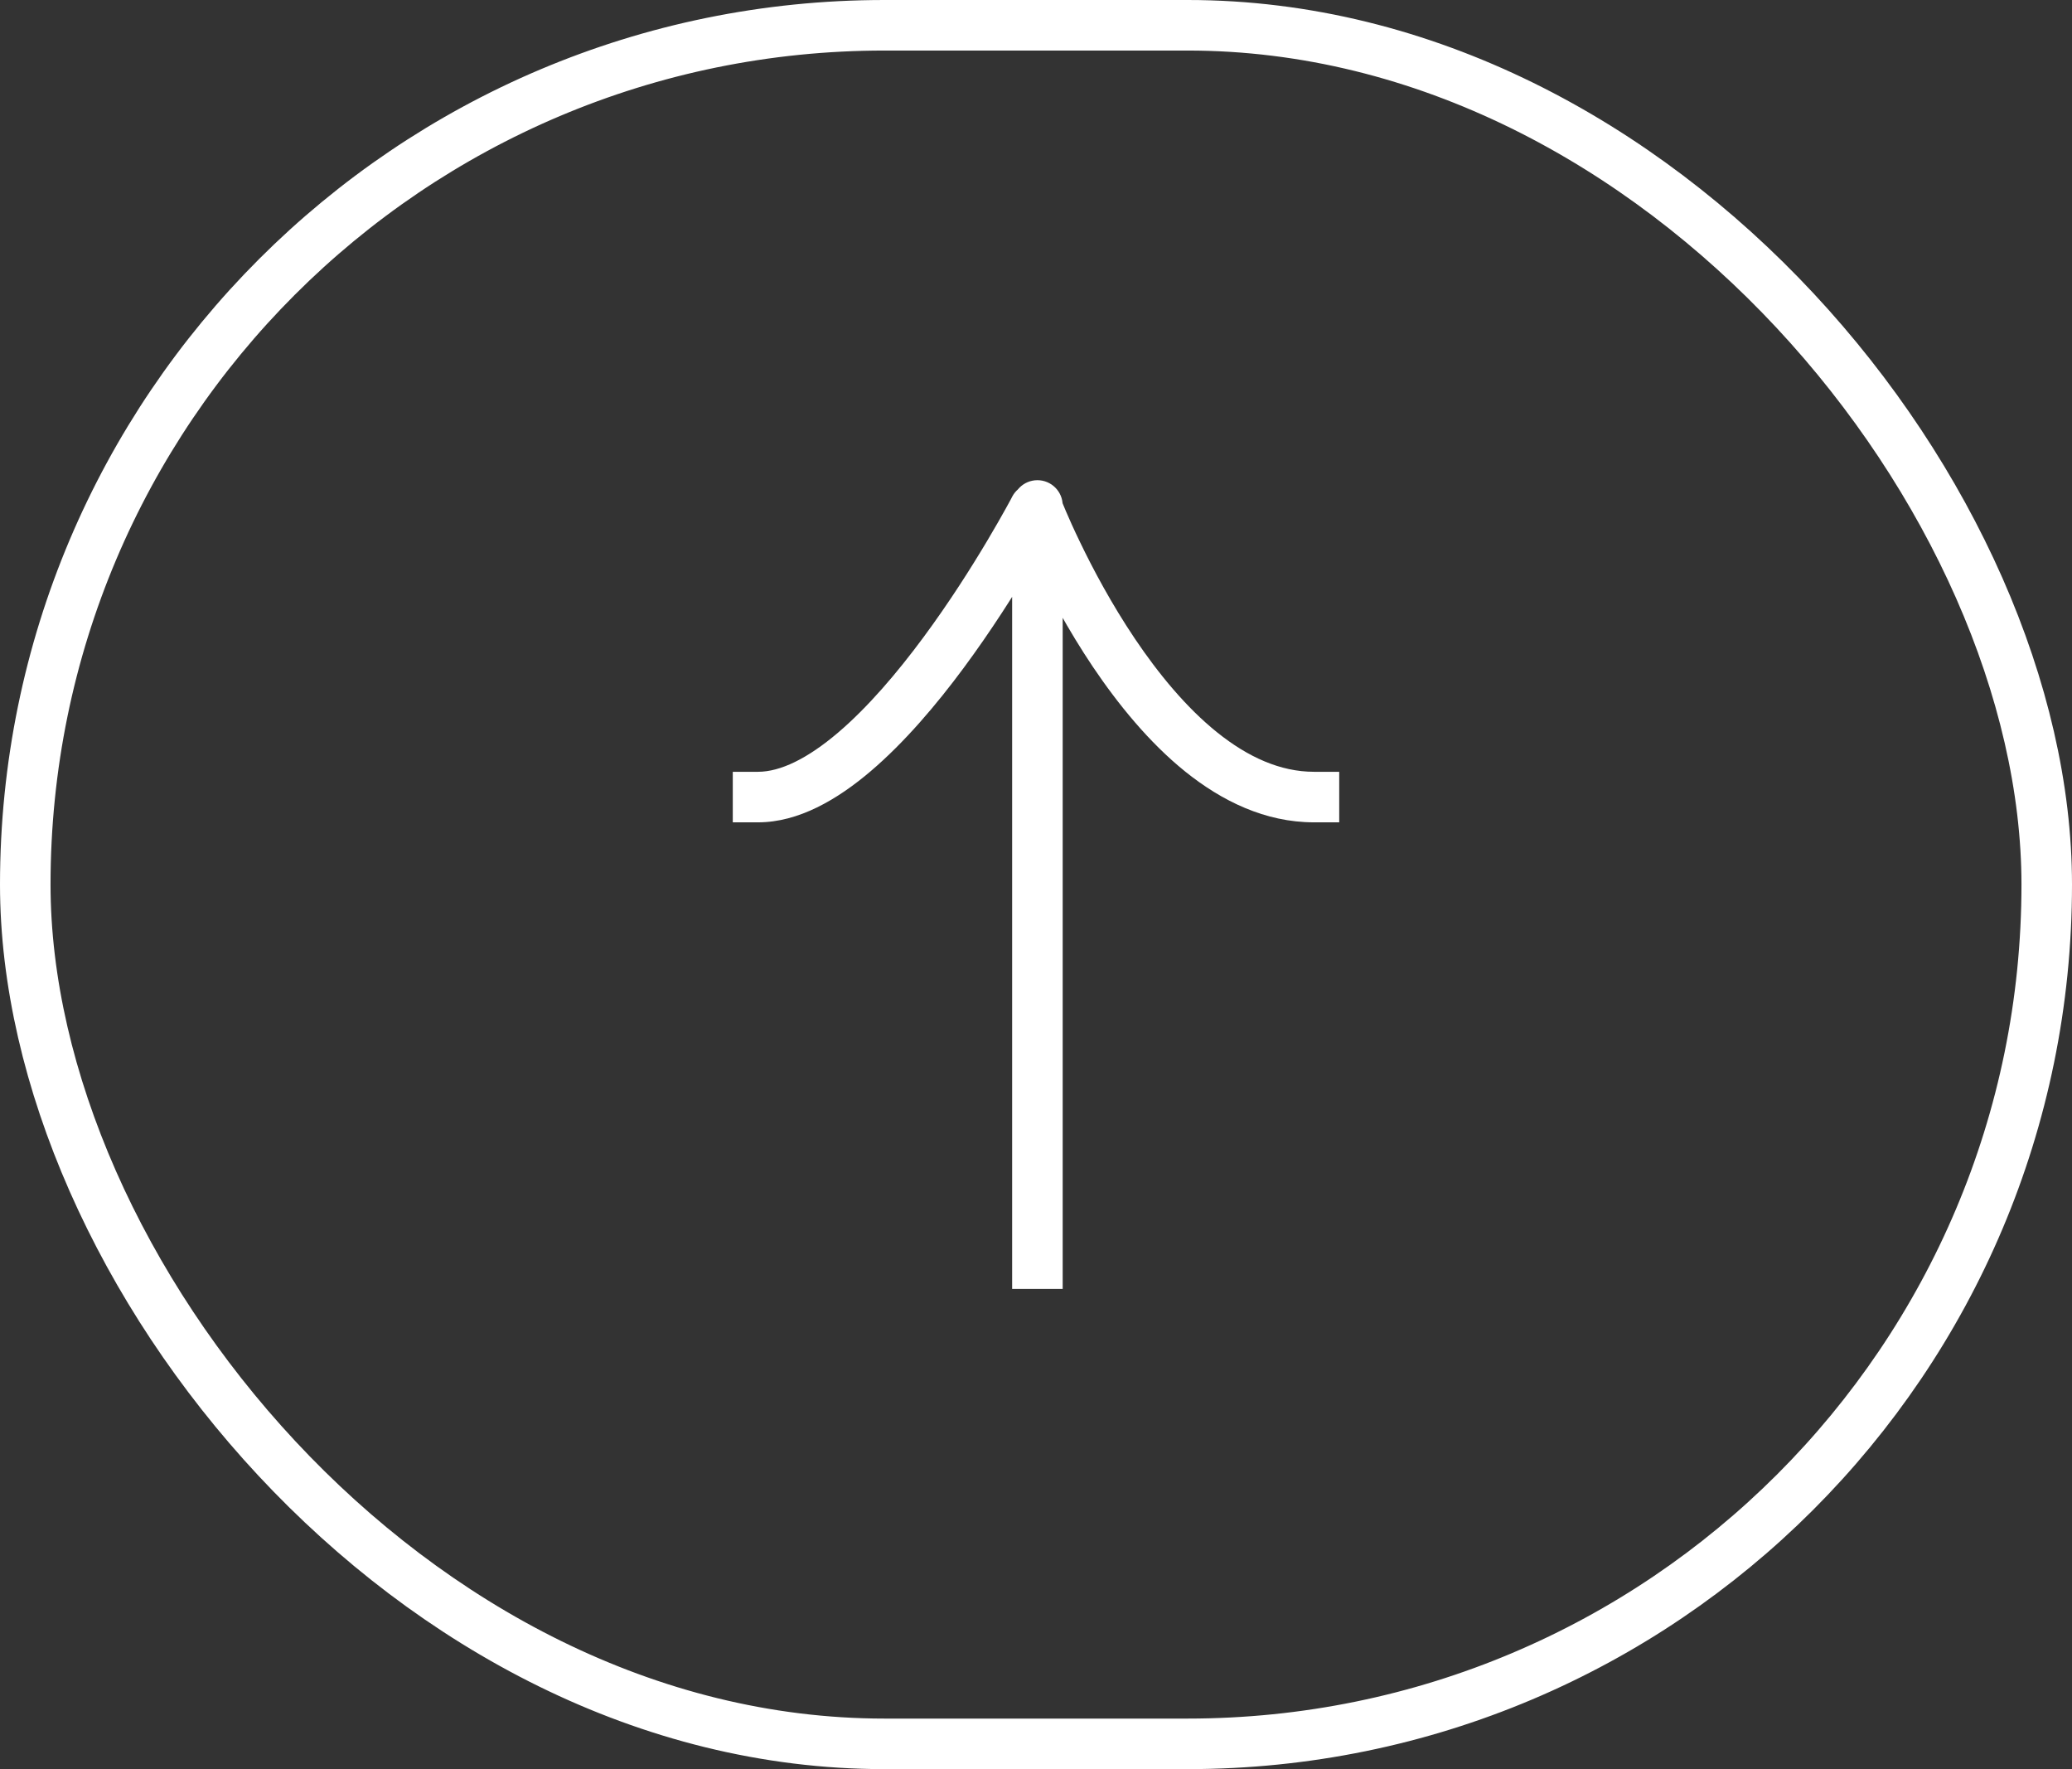
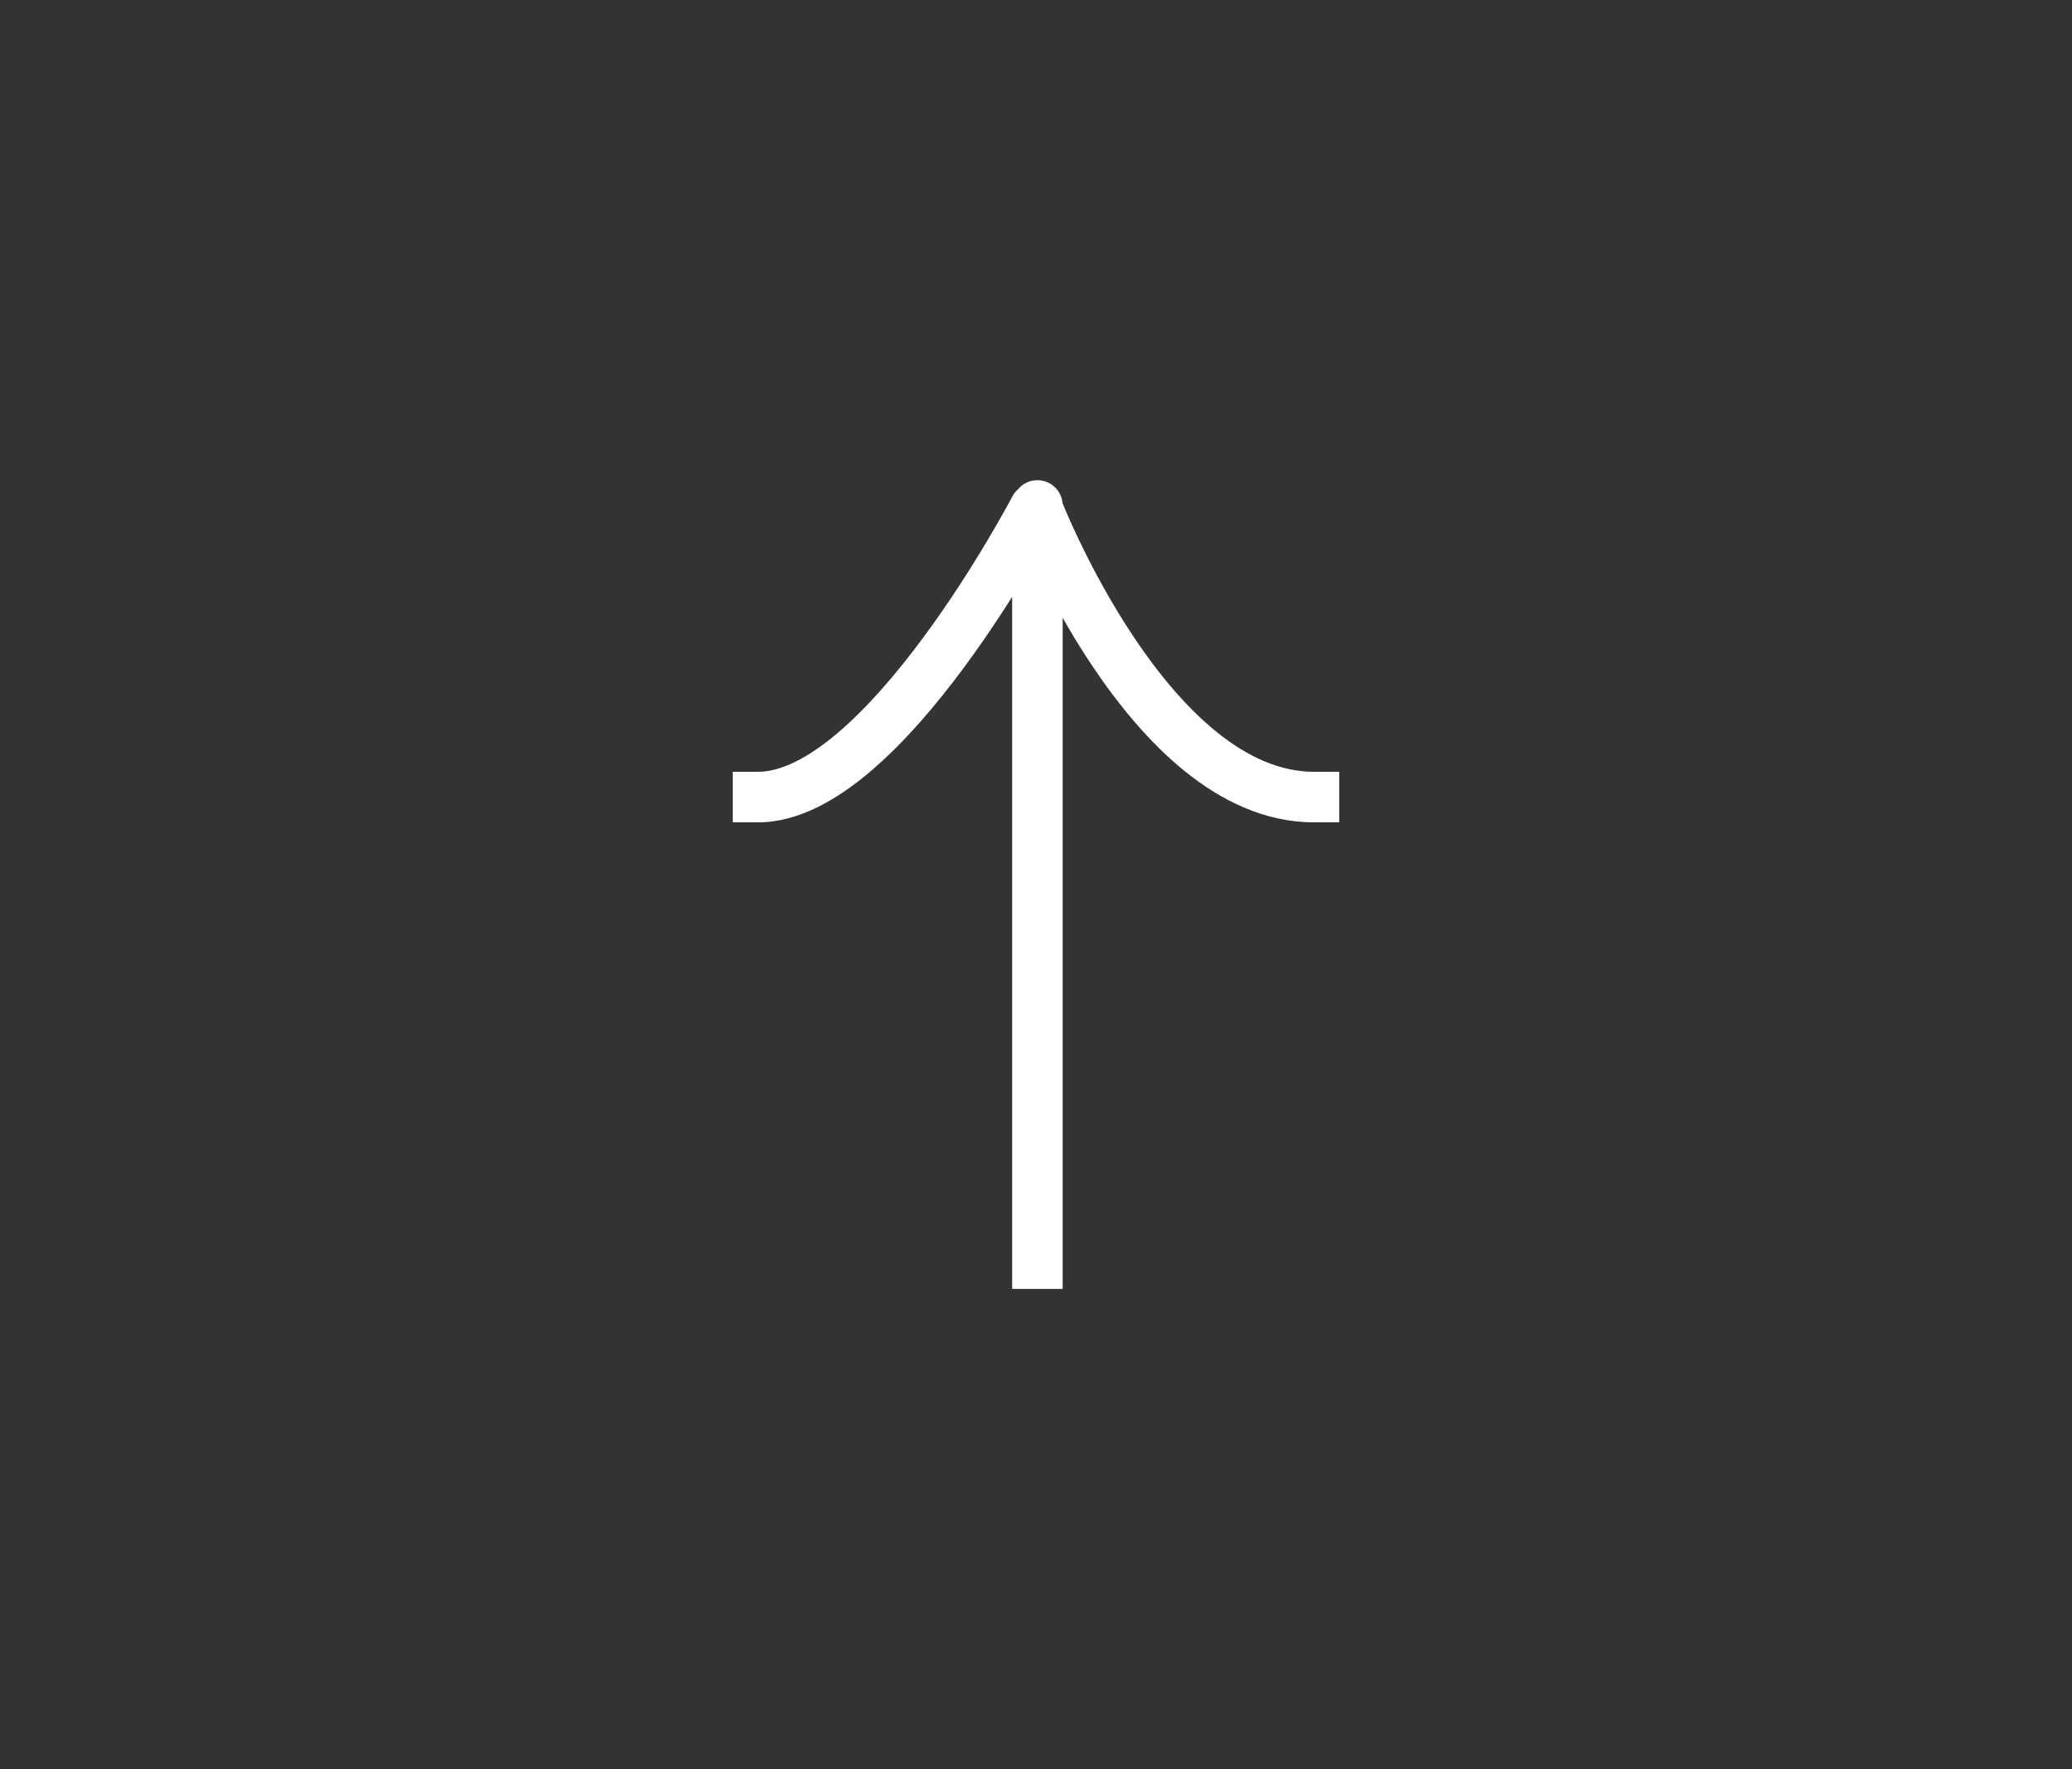
<svg xmlns="http://www.w3.org/2000/svg" width="41" height="35" viewBox="0 0 41 35" fill="none">
  <rect x="0" y="0" width="41" height="35" fill="#333333" stroke="none" />
-   <rect x="0.5" y="0.5" width="40" height="34" rx="17" stroke="white" />
  <path d="M20.028 25L20.028 25.5L21.028 25.5L21.028 25L20.028 25ZM21.028 10C21.028 9.724 20.804 9.5 20.528 9.5C20.252 9.5 20.028 9.724 20.028 10L21.028 10ZM15 15.269L14.5 15.269L14.5 16.269L15 16.269L15 15.269ZM20.915 10.29C21.043 10.045 20.948 9.743 20.704 9.615C20.459 9.487 20.157 9.582 20.029 9.826L20.915 10.29ZM26 16.269L26.5 16.269L26.5 15.269L26 15.269L26 16.269ZM21.028 25L21.028 10.058L20.028 10.058L20.028 25L21.028 25ZM21.028 10.058L21.028 10L20.028 10L20.028 10.058L21.028 10.058ZM15 16.269C15.803 16.269 16.571 15.817 17.228 15.258C17.899 14.687 18.532 13.94 19.071 13.211C19.612 12.48 20.073 11.751 20.397 11.206C20.559 10.933 20.688 10.706 20.776 10.546C20.821 10.466 20.855 10.402 20.879 10.359C20.89 10.337 20.899 10.32 20.905 10.308C20.909 10.303 20.911 10.298 20.913 10.295C20.913 10.293 20.914 10.292 20.915 10.291C20.915 10.291 20.915 10.29 20.915 10.29C20.915 10.29 20.915 10.29 20.915 10.29C20.915 10.29 20.915 10.29 20.472 10.058C20.029 9.826 20.029 9.826 20.029 9.826C20.029 9.826 20.029 9.826 20.029 9.826C20.029 9.826 20.029 9.827 20.029 9.827C20.029 9.827 20.028 9.828 20.027 9.829C20.026 9.832 20.024 9.835 20.022 9.84C20.016 9.85 20.008 9.866 19.998 9.886C19.976 9.926 19.944 9.985 19.902 10.061C19.817 10.213 19.694 10.432 19.537 10.695C19.224 11.221 18.783 11.92 18.267 12.616C17.749 13.316 17.169 13.996 16.581 14.496C15.979 15.008 15.441 15.269 15 15.269L15 16.269ZM20.528 10.058C20.061 10.239 20.062 10.239 20.062 10.239C20.062 10.239 20.062 10.239 20.062 10.239C20.062 10.24 20.062 10.24 20.062 10.241C20.063 10.242 20.063 10.243 20.064 10.245C20.065 10.248 20.067 10.253 20.069 10.259C20.074 10.271 20.081 10.288 20.09 10.31C20.108 10.355 20.135 10.419 20.169 10.5C20.239 10.662 20.341 10.892 20.474 11.168C20.739 11.717 21.129 12.453 21.626 13.193C22.122 13.929 22.736 14.688 23.456 15.267C24.176 15.845 25.033 16.269 26 16.269L26 15.269C25.337 15.269 24.694 14.979 24.082 14.487C23.47 13.995 22.921 13.326 22.456 12.635C21.993 11.946 21.626 11.255 21.375 10.733C21.249 10.473 21.153 10.257 21.089 10.107C21.057 10.032 21.033 9.973 21.017 9.934C21.009 9.914 21.003 9.9 20.999 9.89C20.997 9.885 20.996 9.882 20.995 9.88C20.994 9.879 20.994 9.878 20.994 9.878C20.994 9.877 20.994 9.877 20.994 9.877C20.994 9.877 20.994 9.877 20.994 9.877C20.994 9.877 20.994 9.878 20.528 10.058Z" fill="white" />
</svg>